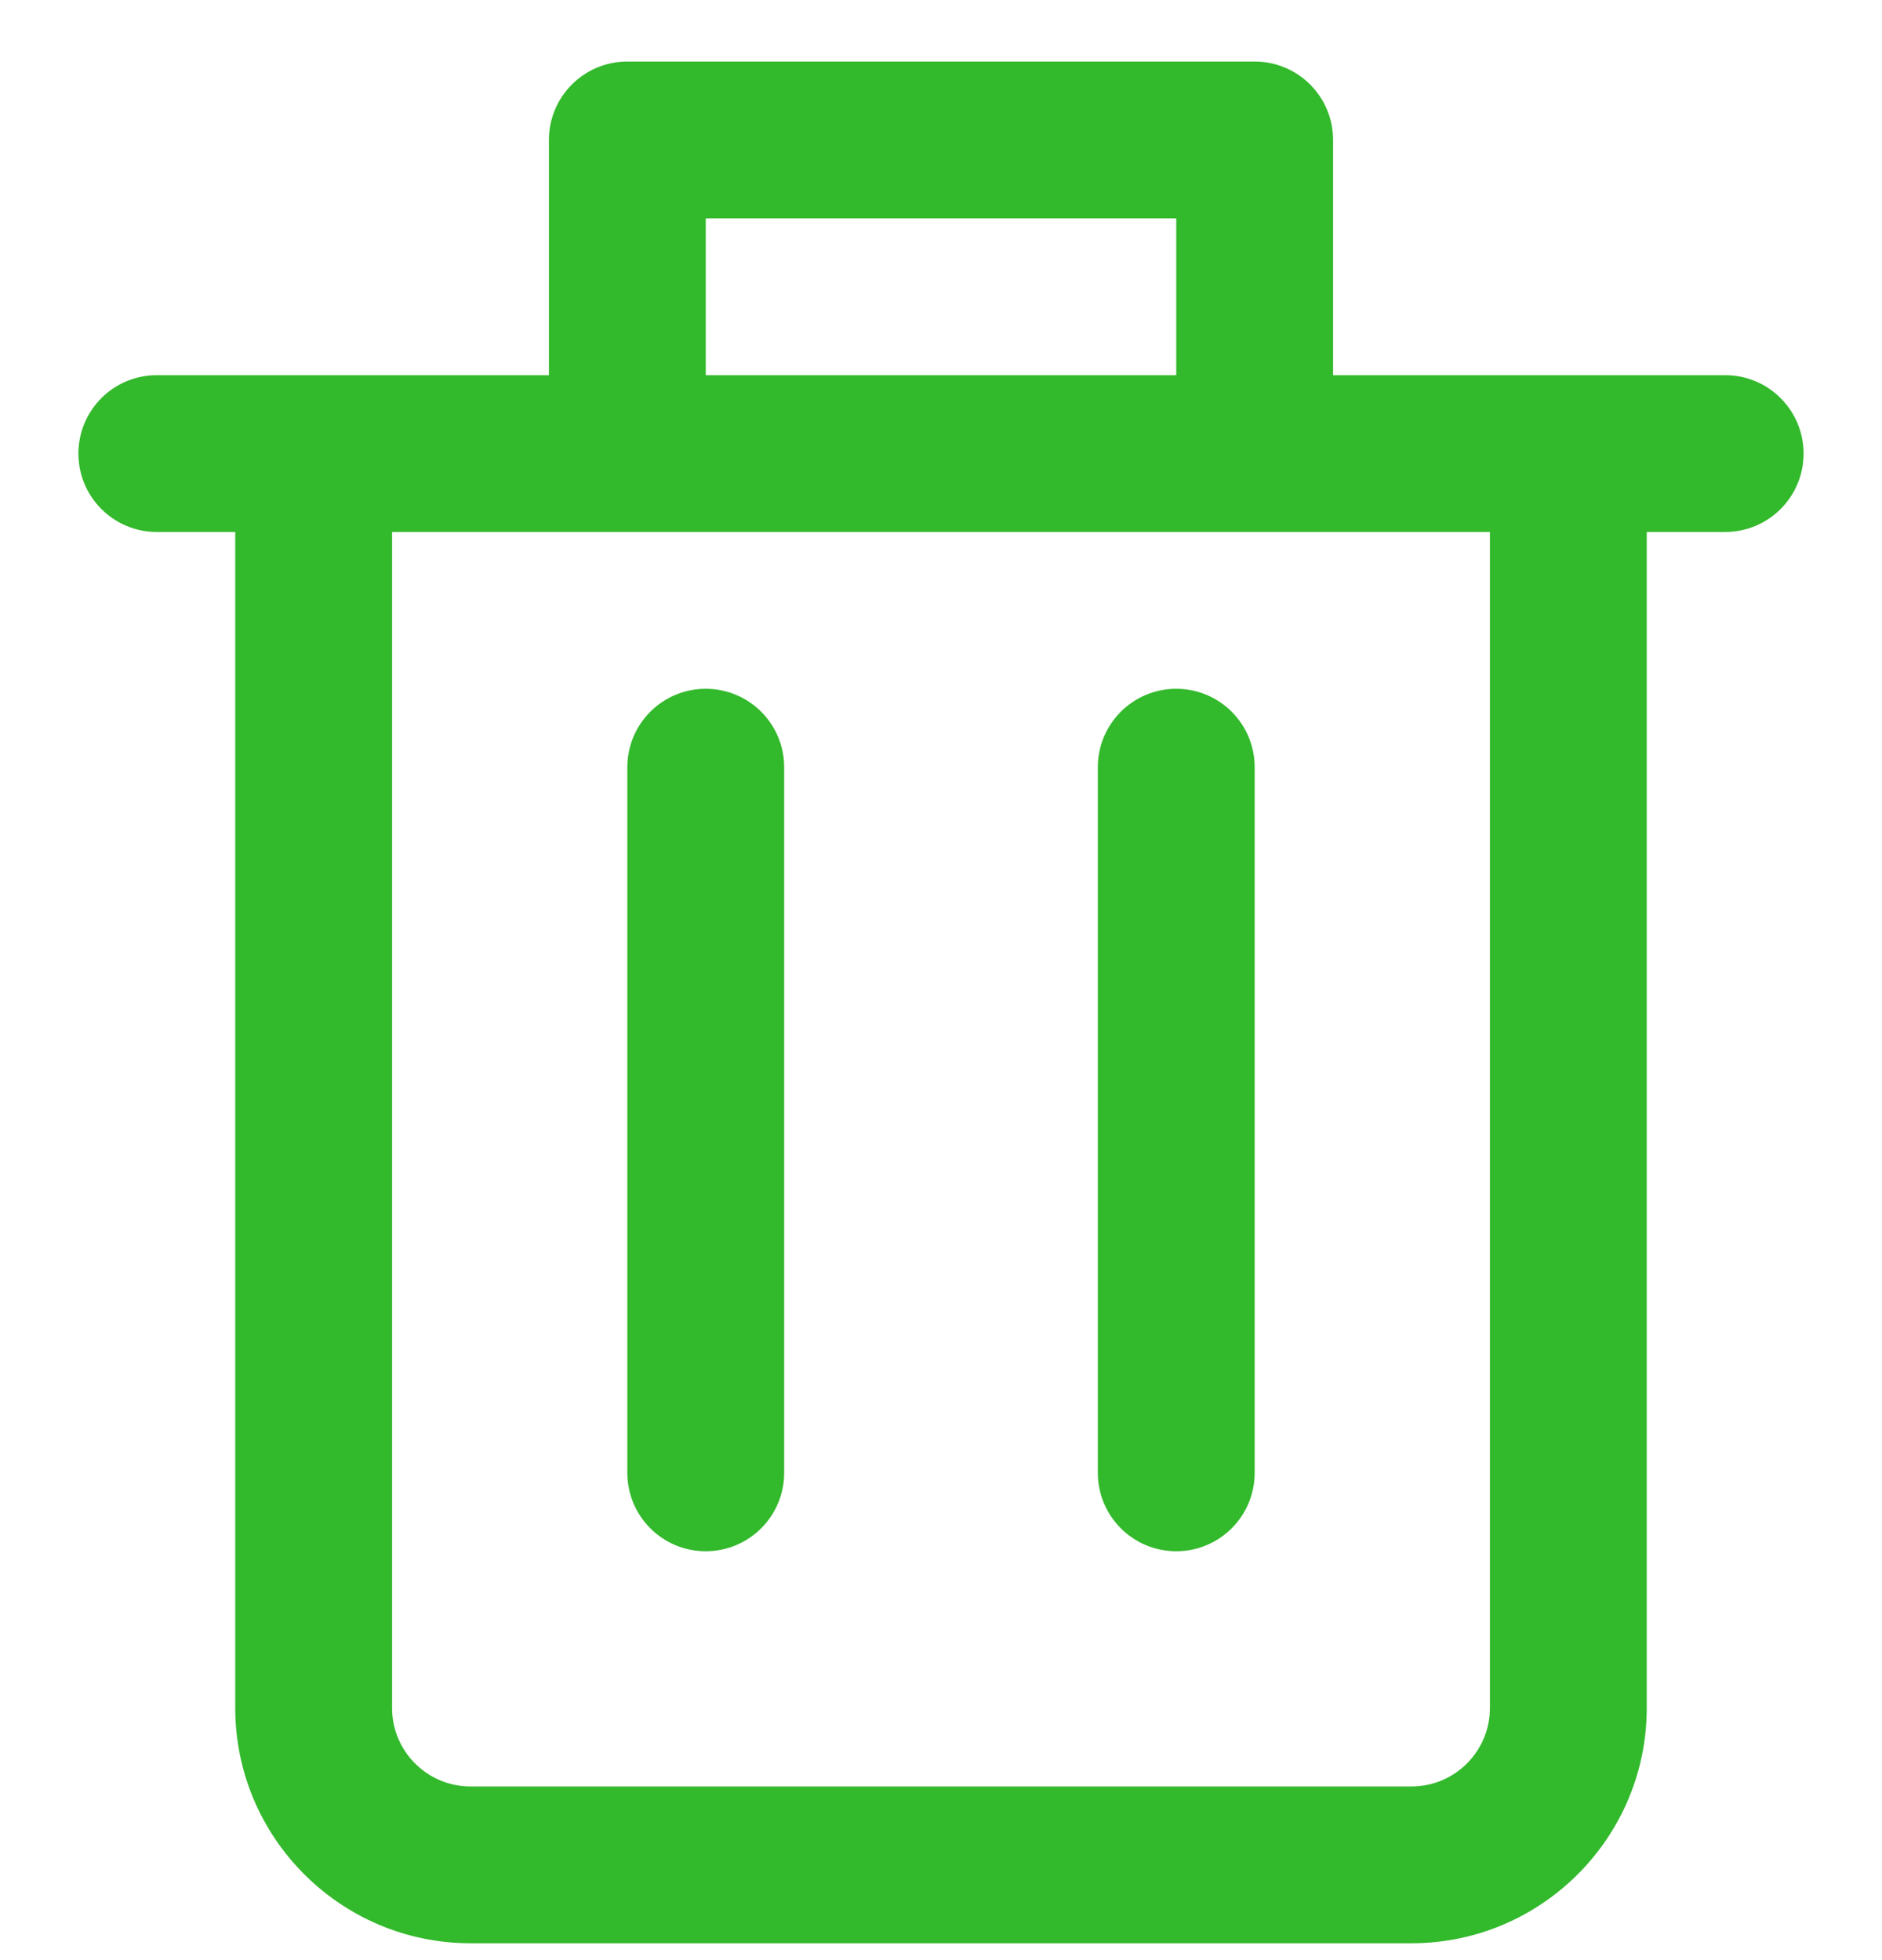
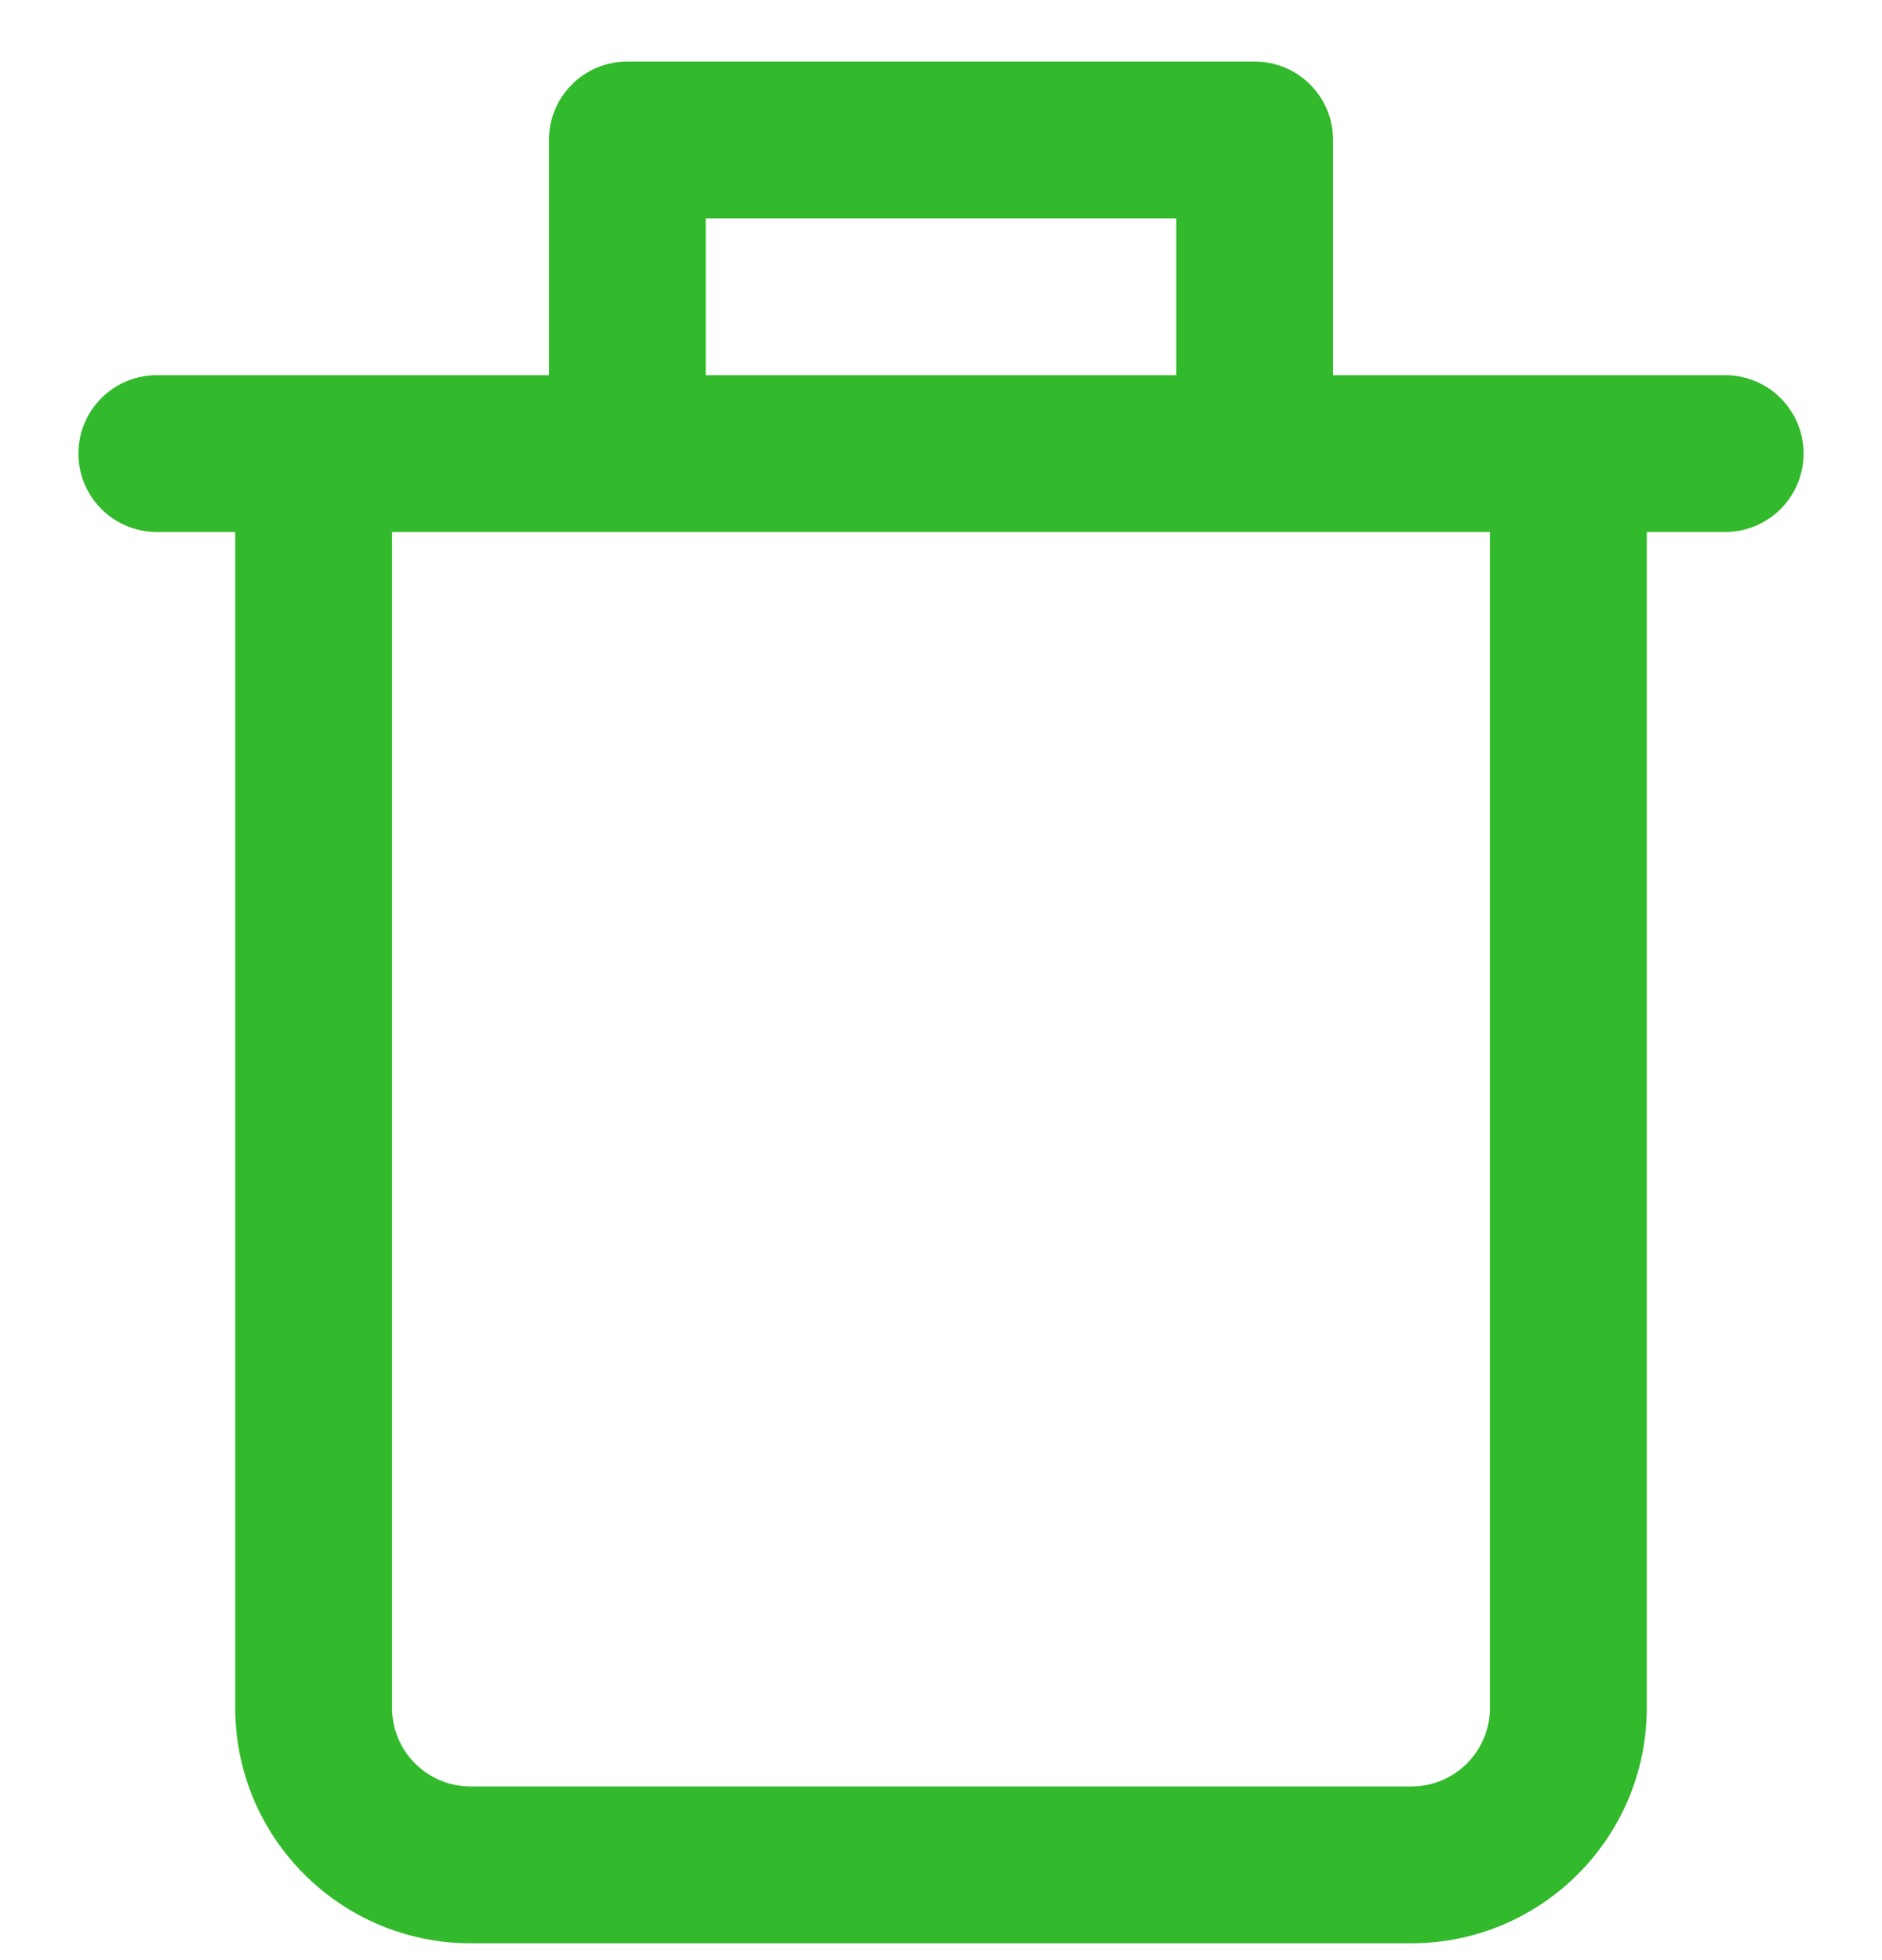
<svg xmlns="http://www.w3.org/2000/svg" width="24" height="25" viewBox="0 0 24 25" fill="none">
  <g clip-path="url(#clip0)">
    <path d="M22 4.785H20H17V1.785C17 1.233 16.553 0.785 16 0.785H8C7.447 0.785 7 1.233 7 1.785V4.785H4H2C1.447 4.785 1 5.233 1 5.785C1 6.337 1.447 6.785 2 6.785H3V21.785C3 23.439 4.346 24.785 6 24.785H18C19.654 24.785 21 23.439 21 21.785V6.785H22C22.553 6.785 23 6.337 23 5.785C23 5.233 22.553 4.785 22 4.785ZM9 2.785H15V4.785H9V2.785ZM19 21.785C19 22.336 18.552 22.785 18 22.785H6C5.448 22.785 5 22.336 5 21.785V6.785H8H16H19V21.785H19Z" fill="#33B92C" />
-     <path d="M9 8.785C8.447 8.785 8 9.233 8 9.785V18.785C8 19.337 8.447 19.785 9 19.785C9.553 19.785 10 19.337 10 18.785V9.785C10 9.233 9.553 8.785 9 8.785Z" fill="#33B92C" />
-     <path d="M15 8.785C14.447 8.785 14 9.233 14 9.785V18.785C14 19.337 14.447 19.785 15 19.785C15.553 19.785 16 19.337 16 18.785V9.785C16 9.233 15.553 8.785 15 8.785Z" fill="#33B92C" />
  </g>
  <defs>
    <clipPath id="clip0">
      <rect width="24" height="24" fill="white" transform="translate(0 0.785)" />
    </clipPath>
  </defs>
</svg>